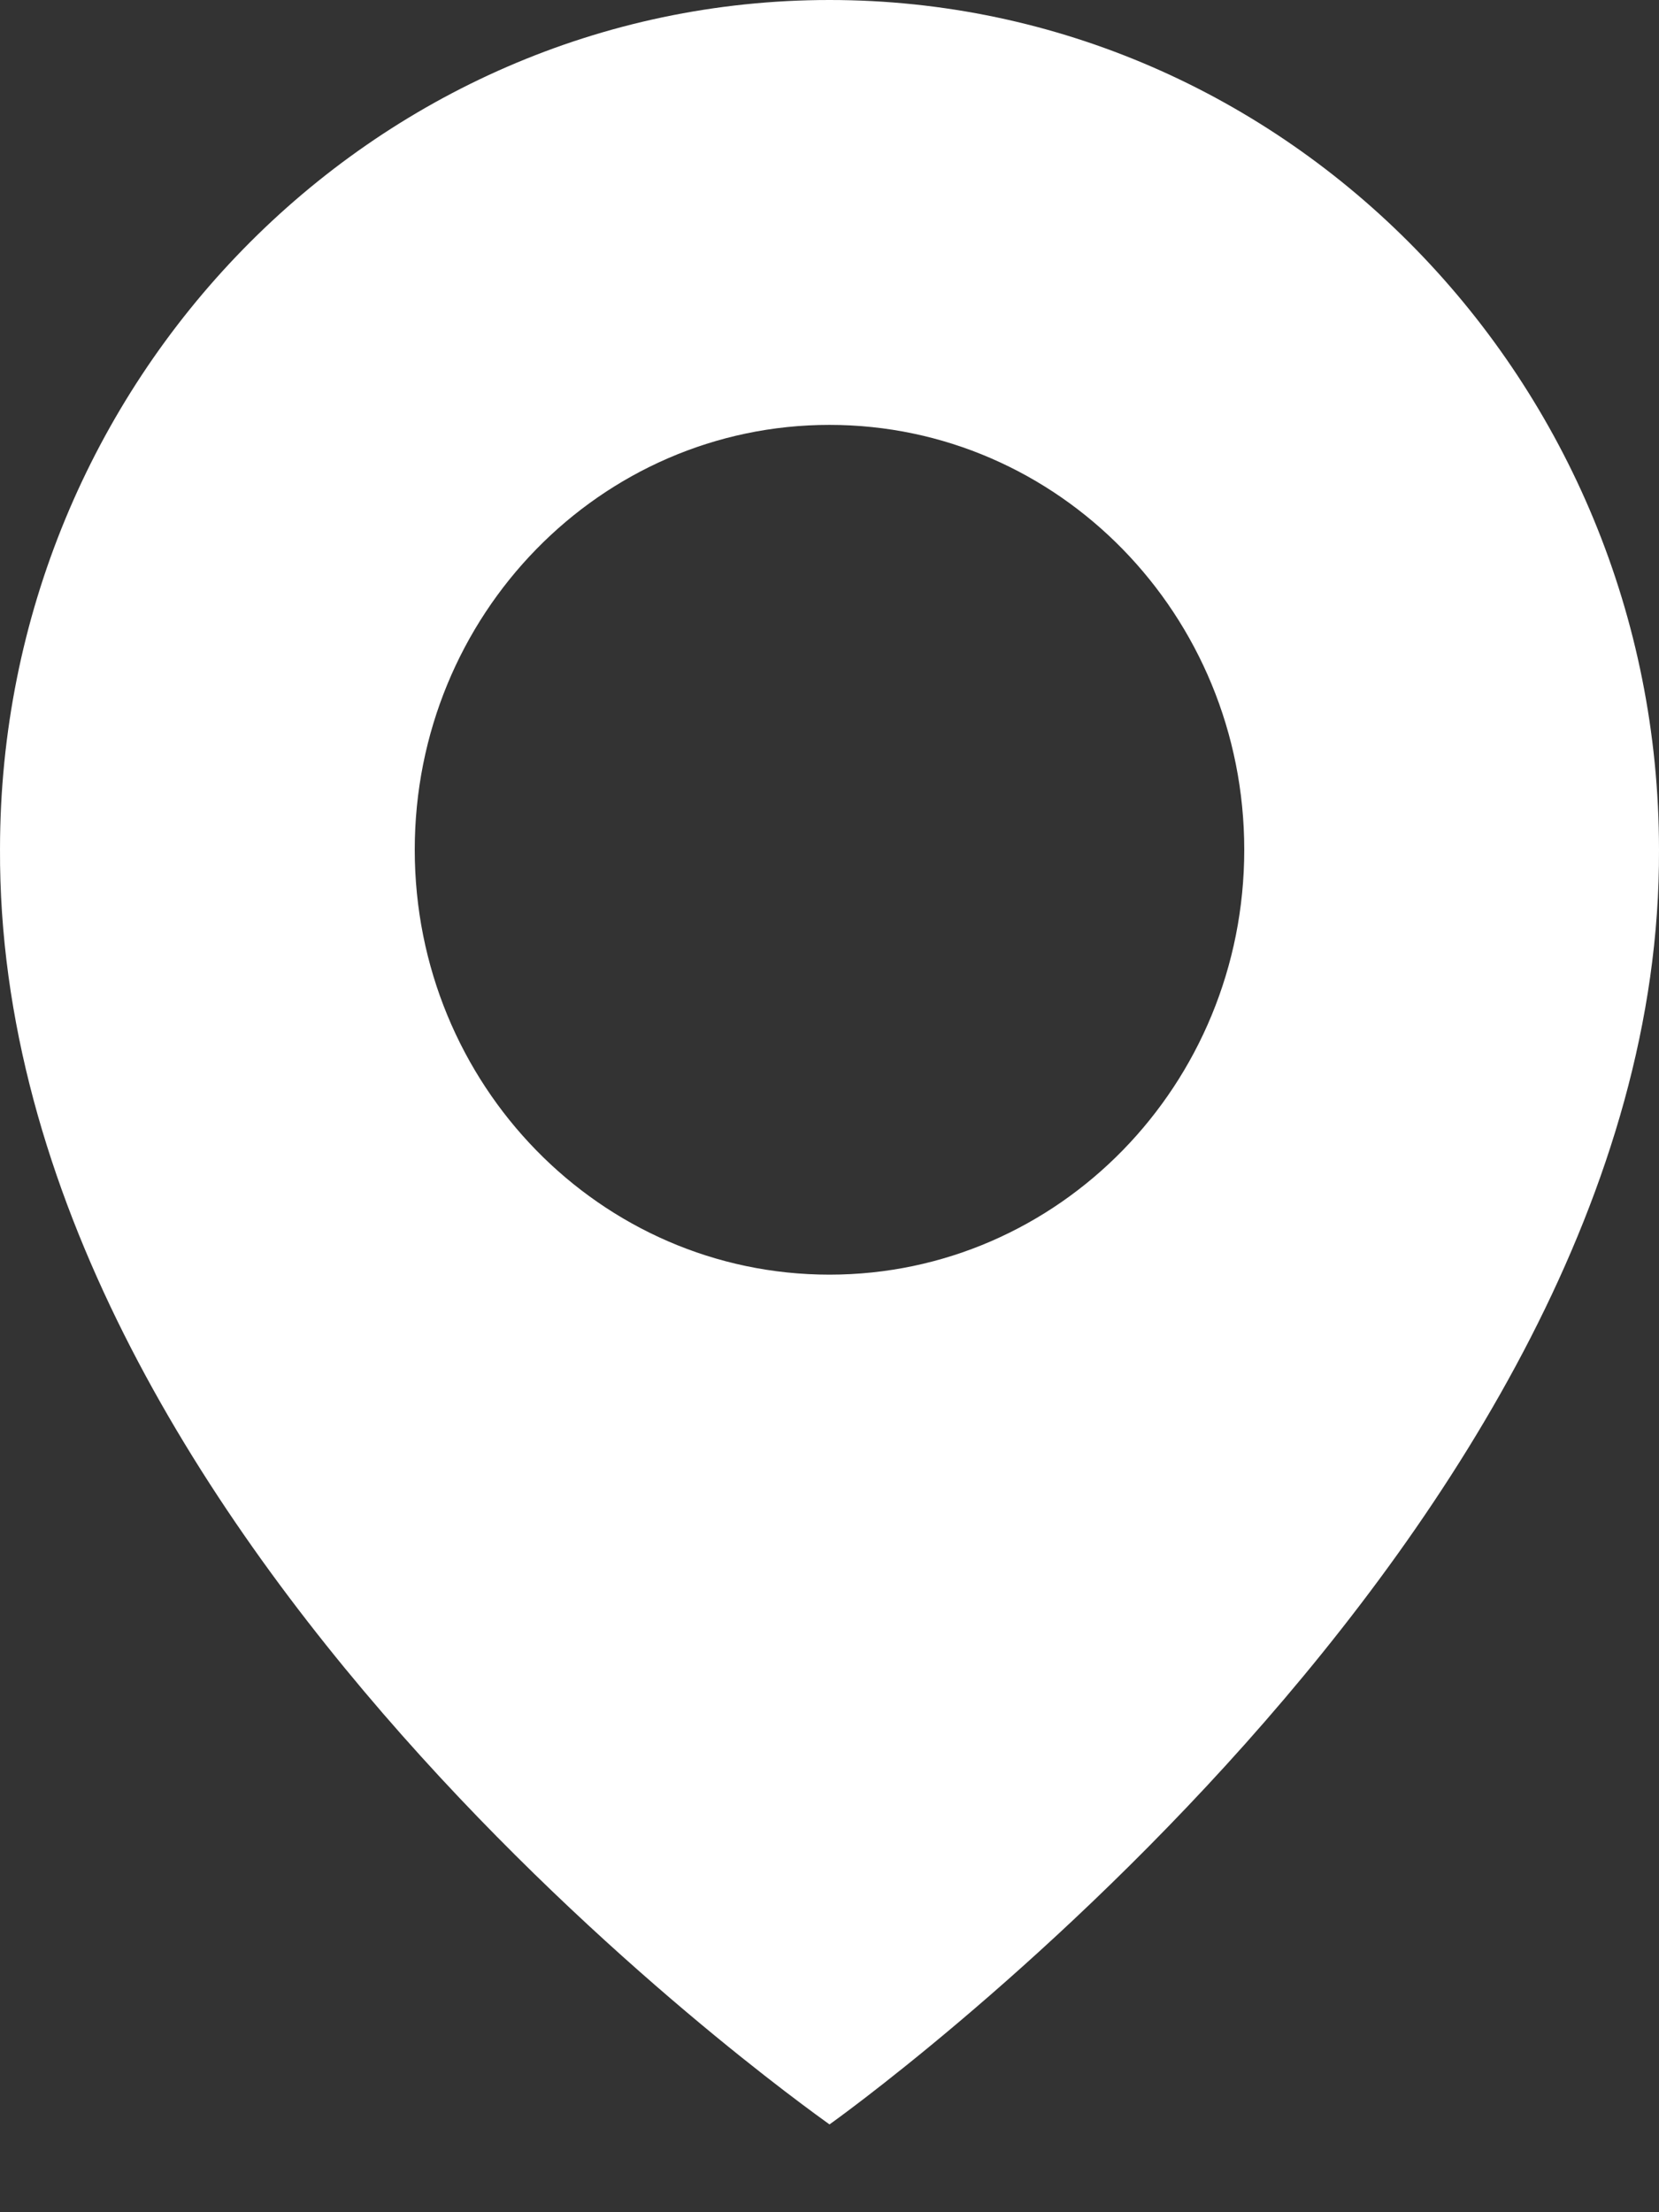
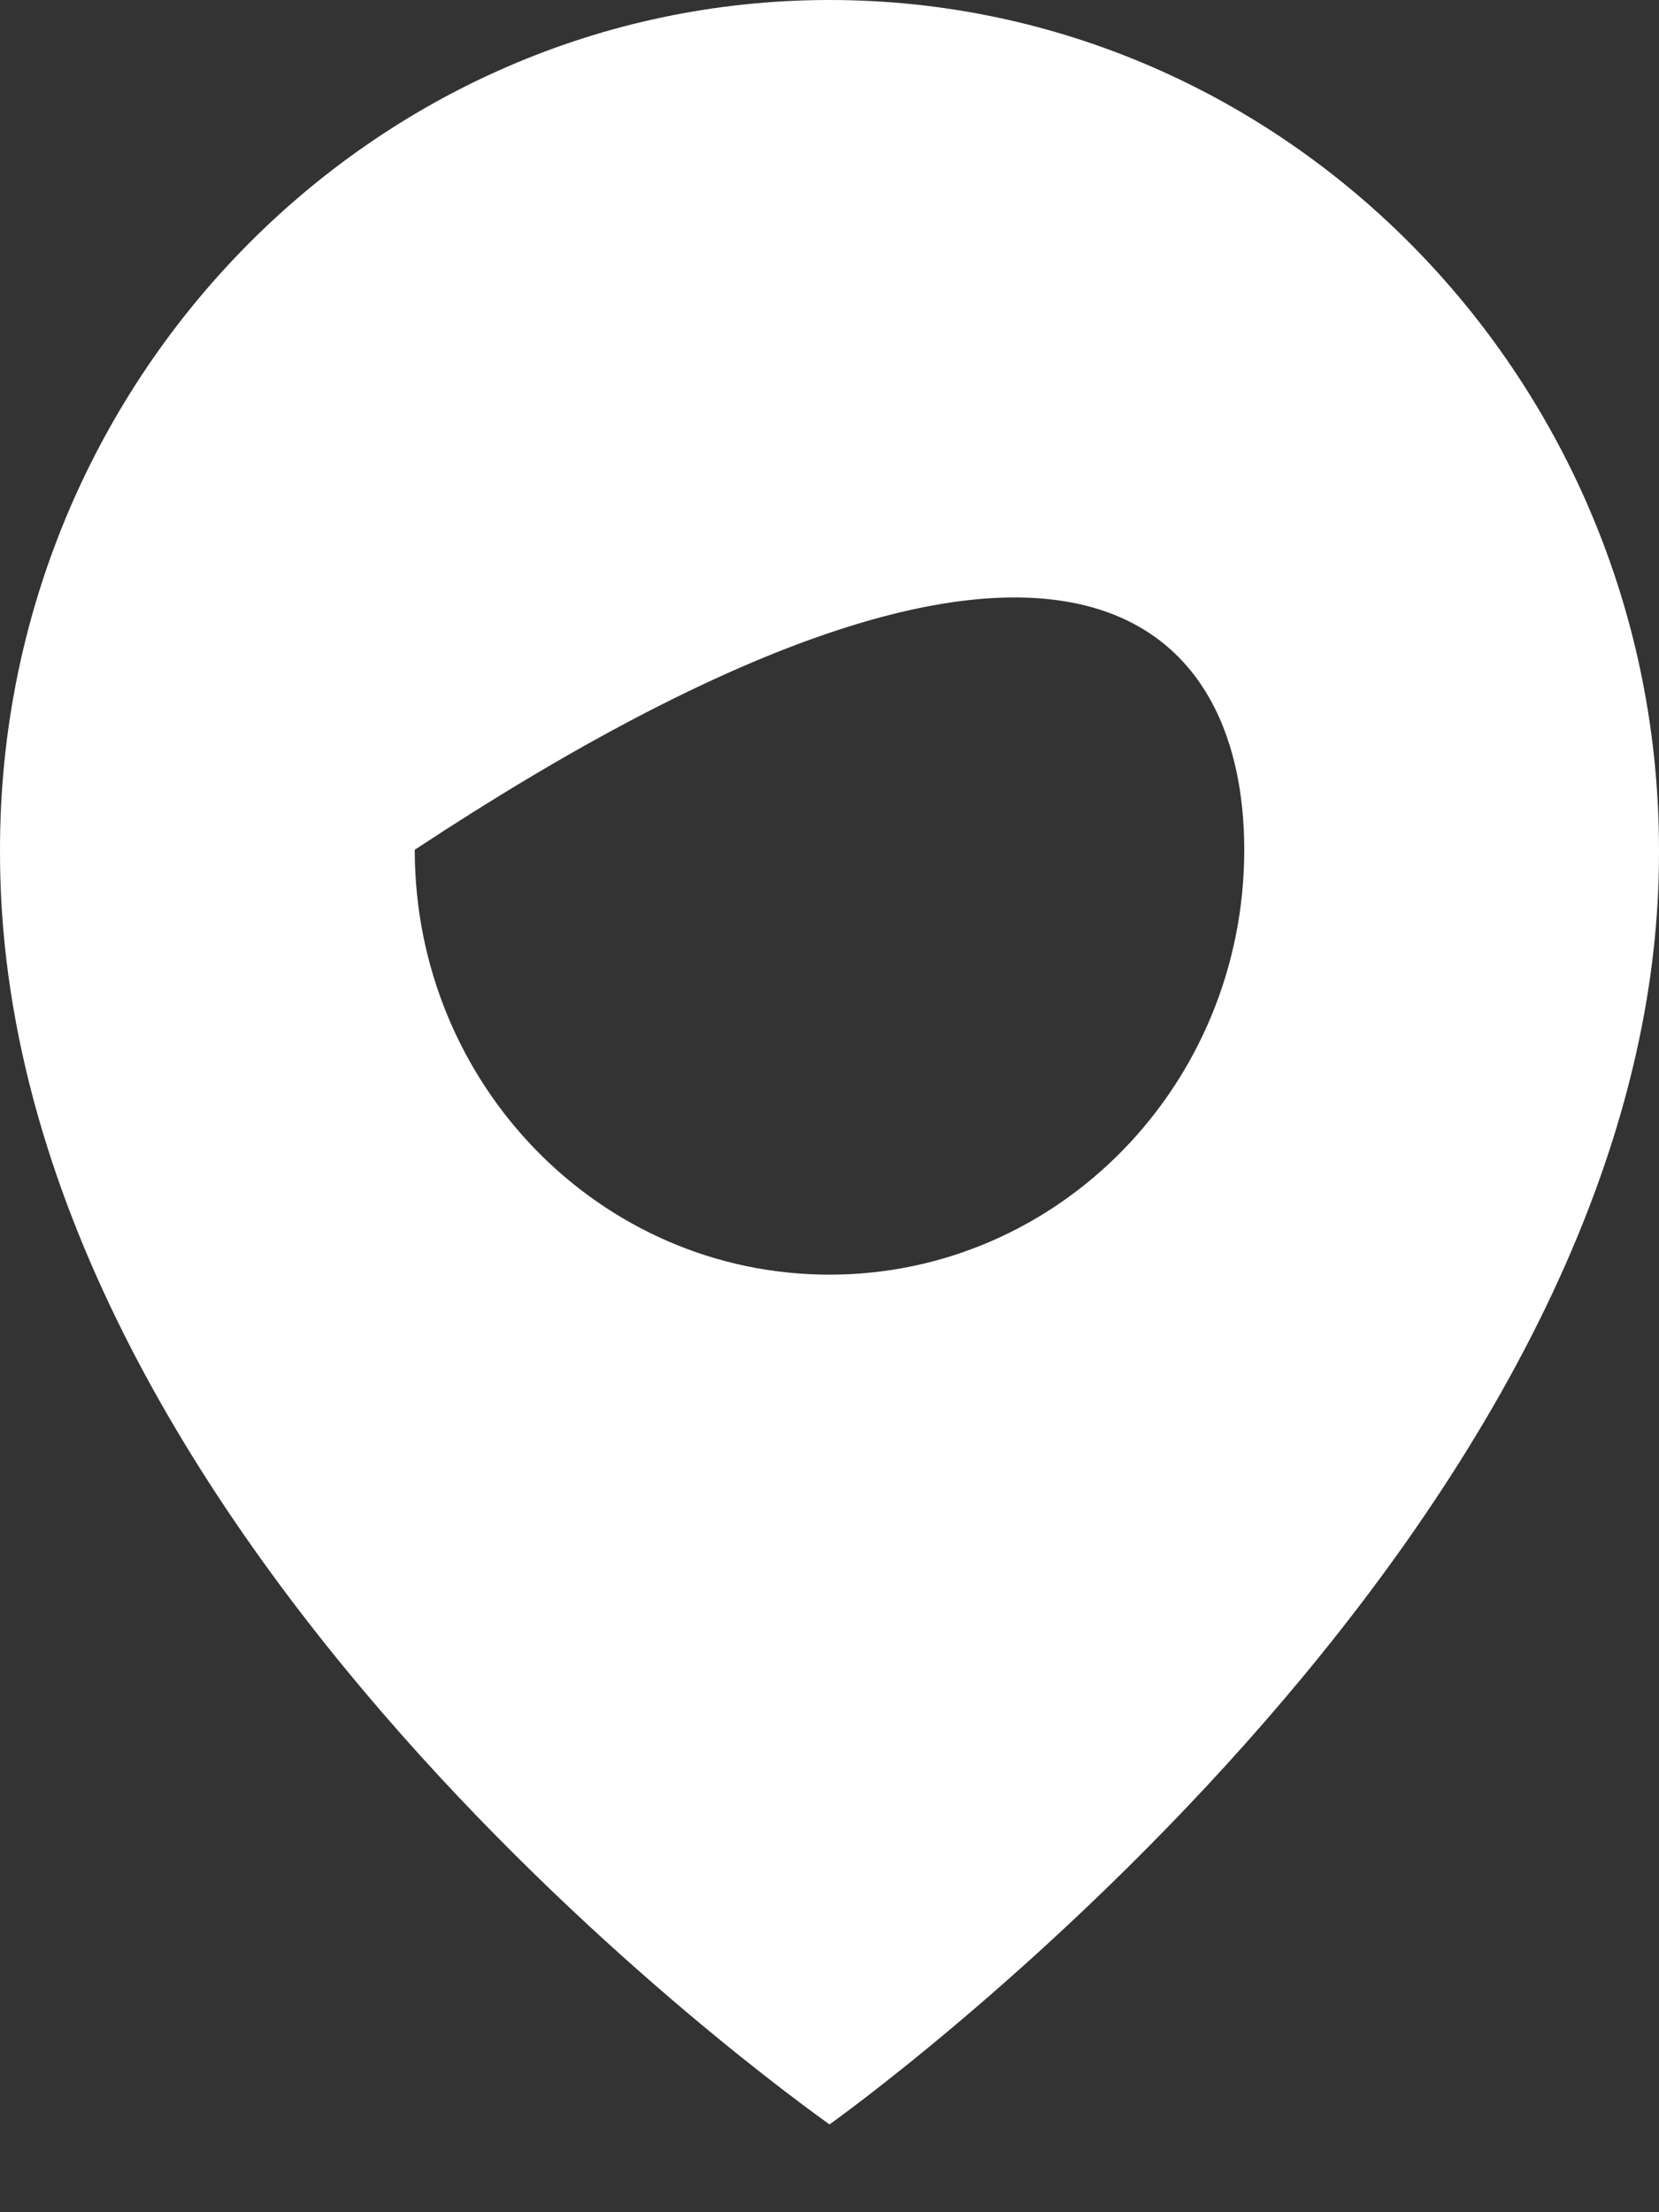
<svg xmlns="http://www.w3.org/2000/svg" width="12" height="16" viewBox="0 0 12 16" fill="none">
  <rect x="0" y="0" width="12" height="16" fill="#333333" stroke="none" />
-   <path d="M6 0C2.692 0 6.10828e-05 2.757 6.10828e-05 6.142C-0.022 11.094 5.772 15.199 6 15.365C6 15.365 12.022 11.094 12 6.146C12 2.757 9.308 0 6 0ZM6 9.219C4.343 9.219 3 7.844 3 6.146C3 4.448 4.343 3.073 6 3.073C7.657 3.073 9 4.448 9 6.146C9 7.844 7.657 9.219 6 9.219Z" fill="white" />
+   <path d="M6 0C2.692 0 6.10828e-05 2.757 6.10828e-05 6.142C-0.022 11.094 5.772 15.199 6 15.365C6 15.365 12.022 11.094 12 6.146C12 2.757 9.308 0 6 0ZM6 9.219C4.343 9.219 3 7.844 3 6.146C7.657 3.073 9 4.448 9 6.146C9 7.844 7.657 9.219 6 9.219Z" fill="white" />
</svg>